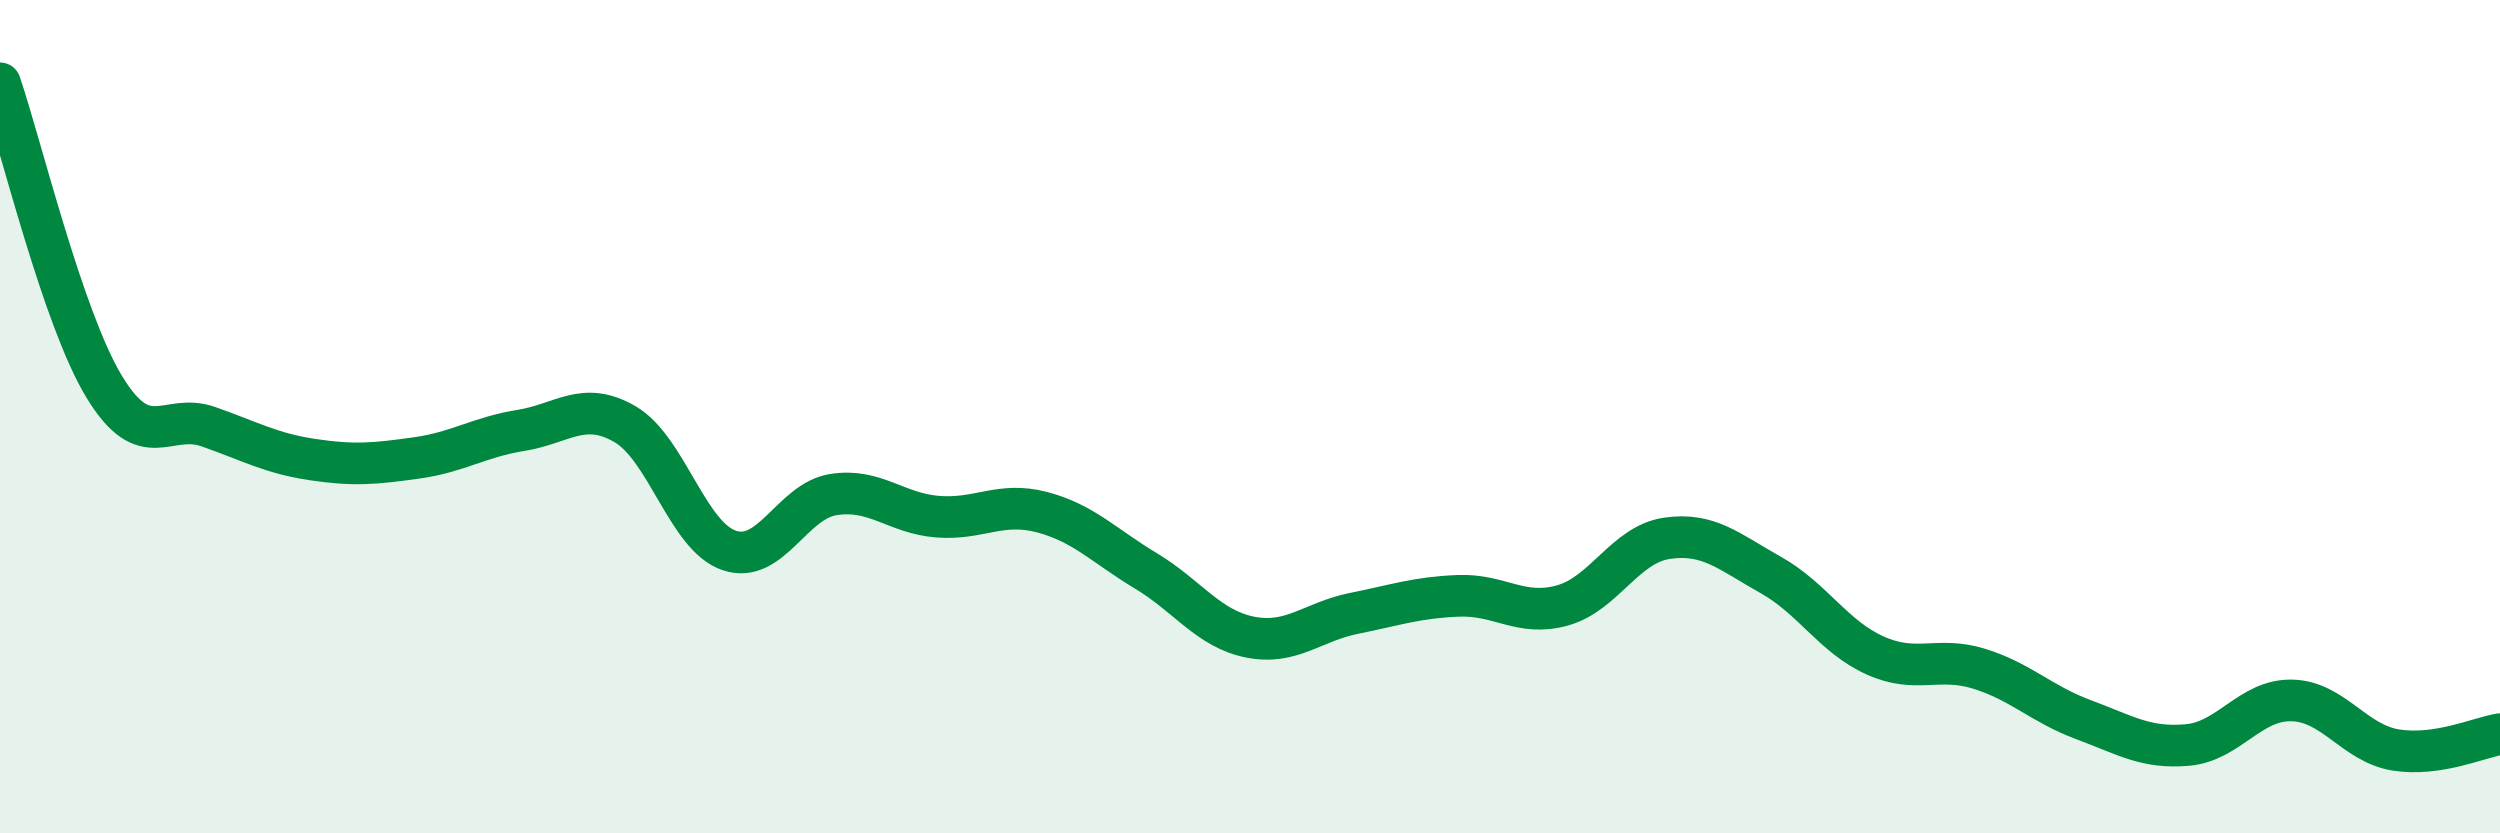
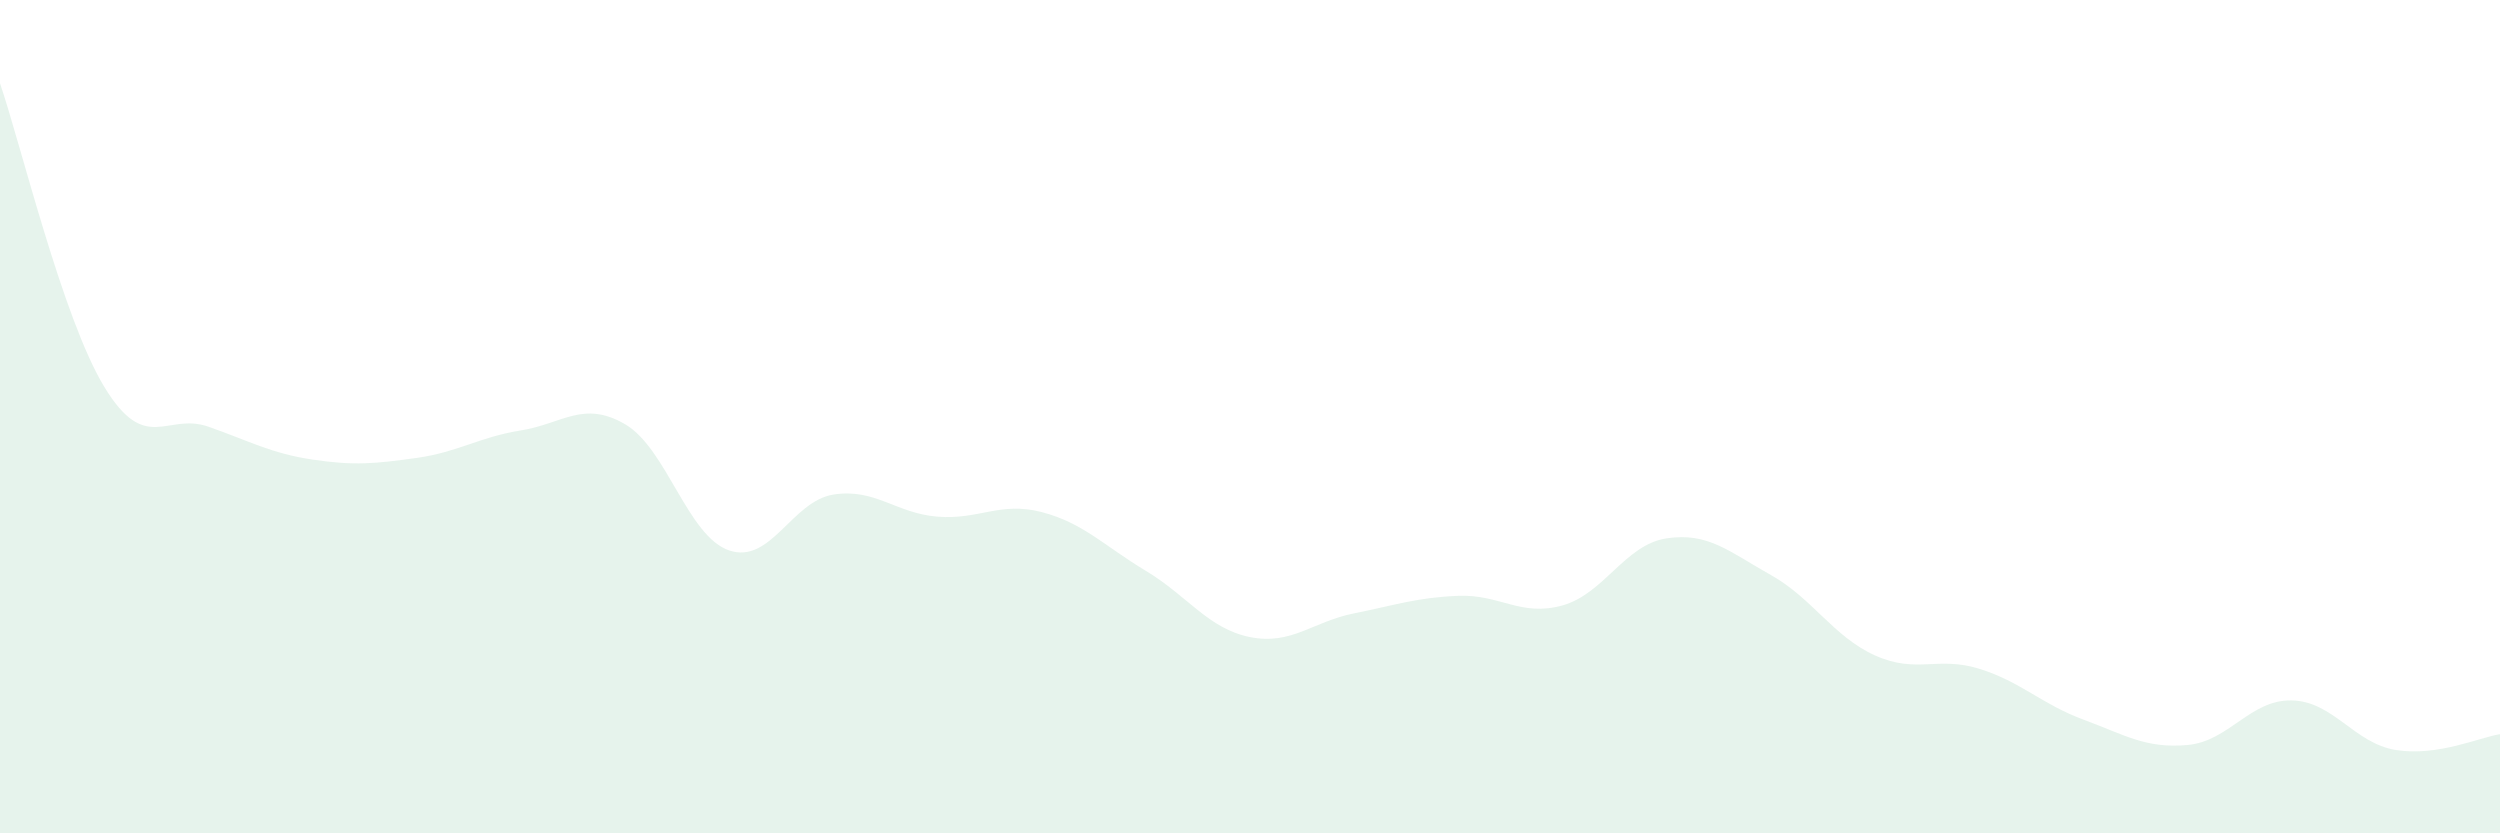
<svg xmlns="http://www.w3.org/2000/svg" width="60" height="20" viewBox="0 0 60 20">
  <path d="M 0,2 C 0.5,3.46 1.5,7.63 2.5,9.28 C 3.5,10.93 4,9.89 5,10.24 C 6,10.59 6.5,10.88 7.5,11.03 C 8.5,11.18 9,11.13 10,10.99 C 11,10.85 11.5,10.49 12.5,10.33 C 13.5,10.17 14,9.6 15,10.18 C 16,10.76 16.5,12.87 17.5,13.21 C 18.5,13.55 19,12.03 20,11.87 C 21,11.71 21.5,12.32 22.5,12.4 C 23.5,12.48 24,12.03 25,12.29 C 26,12.55 26.5,13.1 27.5,13.7 C 28.5,14.3 29,15.09 30,15.29 C 31,15.49 31.5,14.92 32.5,14.72 C 33.5,14.52 34,14.34 35,14.3 C 36,14.26 36.5,14.81 37.5,14.53 C 38.5,14.25 39,13.07 40,12.92 C 41,12.77 41.5,13.24 42.5,13.8 C 43.5,14.36 44,15.28 45,15.73 C 46,16.18 46.5,15.74 47.5,16.05 C 48.5,16.36 49,16.9 50,17.27 C 51,17.64 51.5,17.97 52.5,17.88 C 53.5,17.79 54,16.79 55,16.81 C 56,16.83 56.5,17.84 57.5,18 C 58.5,18.16 59.5,17.7 60,17.62L60 20L0 20Z" fill="#008740" opacity="0.1" stroke-linecap="round" stroke-linejoin="round" />
-   <path d="M 0,2 C 0.5,3.46 1.5,7.63 2.5,9.28 C 3.5,10.93 4,9.89 5,10.24 C 6,10.59 6.5,10.88 7.5,11.03 C 8.5,11.18 9,11.13 10,10.99 C 11,10.85 11.5,10.49 12.5,10.33 C 13.5,10.17 14,9.6 15,10.18 C 16,10.76 16.5,12.87 17.5,13.21 C 18.5,13.55 19,12.03 20,11.87 C 21,11.71 21.5,12.32 22.5,12.4 C 23.5,12.48 24,12.03 25,12.29 C 26,12.55 26.5,13.1 27.5,13.7 C 28.5,14.3 29,15.09 30,15.29 C 31,15.49 31.5,14.92 32.5,14.72 C 33.5,14.52 34,14.34 35,14.3 C 36,14.26 36.5,14.81 37.5,14.53 C 38.5,14.25 39,13.07 40,12.92 C 41,12.77 41.5,13.24 42.5,13.8 C 43.5,14.36 44,15.28 45,15.73 C 46,16.18 46.5,15.74 47.5,16.05 C 48.5,16.36 49,16.9 50,17.27 C 51,17.64 51.5,17.97 52.5,17.88 C 53.5,17.79 54,16.79 55,16.81 C 56,16.83 56.5,17.84 57.5,18 C 58.5,18.16 59.5,17.7 60,17.62" stroke="#008740" stroke-width="1" fill="none" stroke-linecap="round" stroke-linejoin="round" />
</svg>